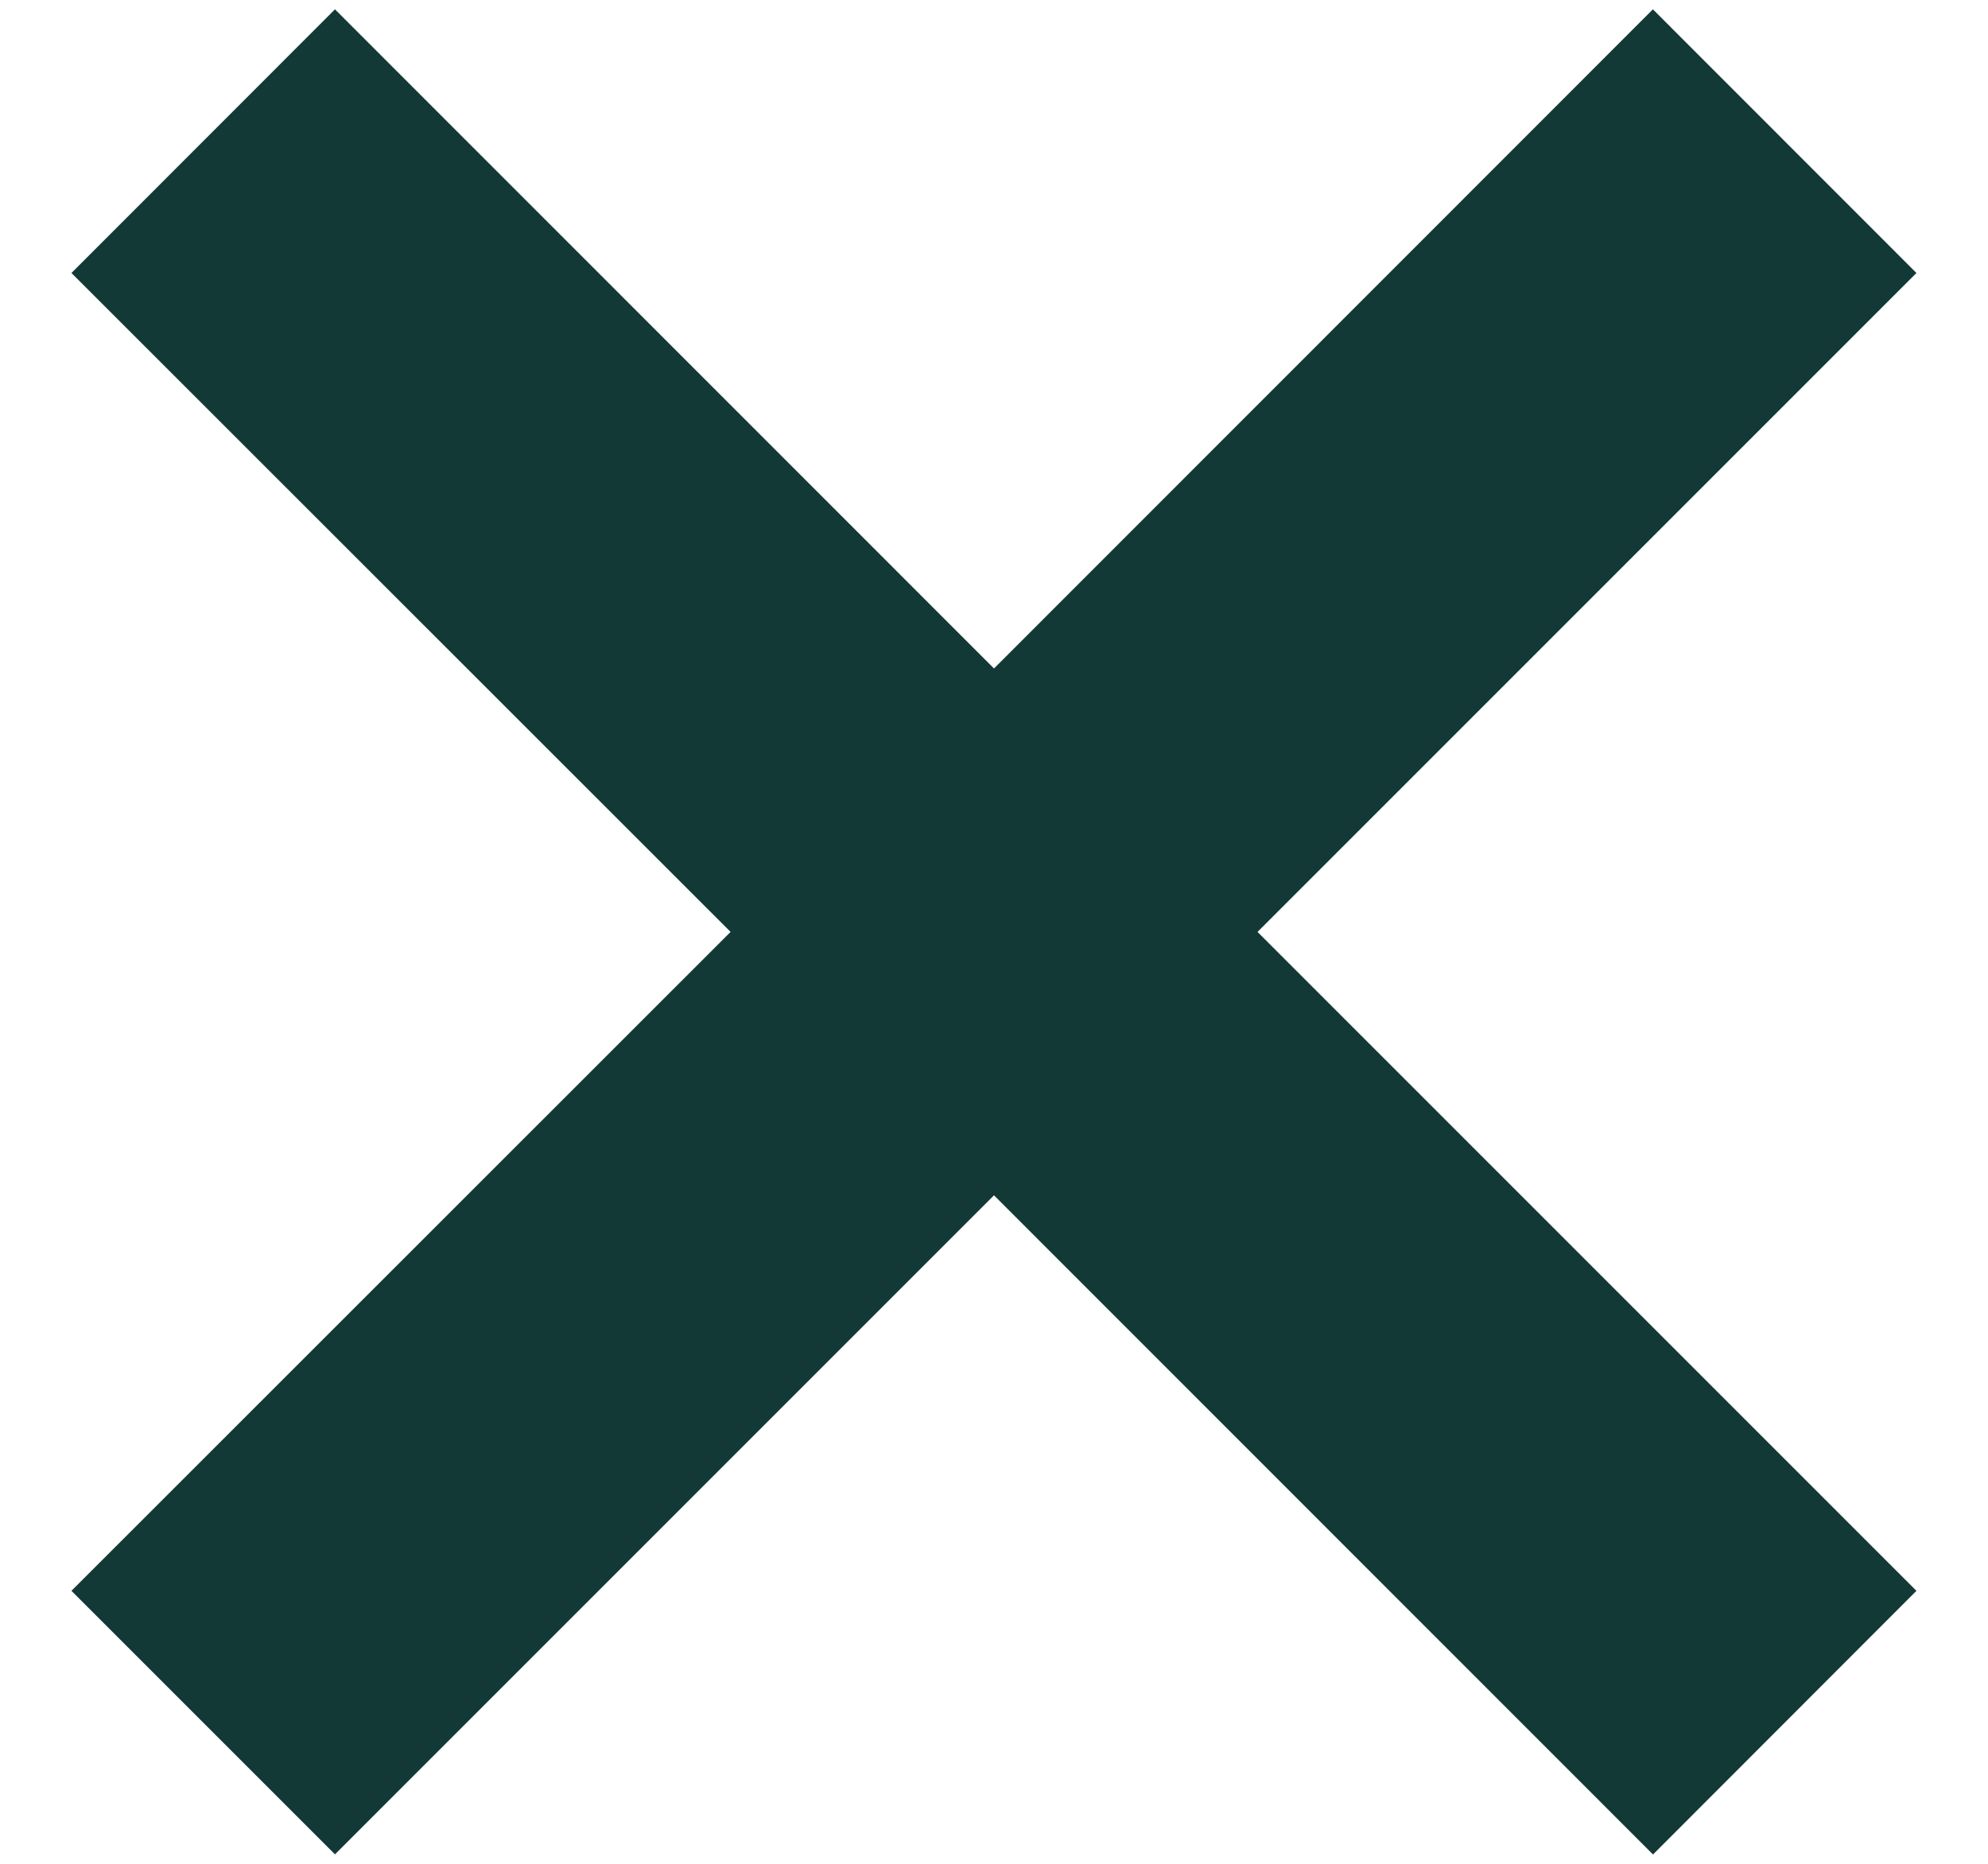
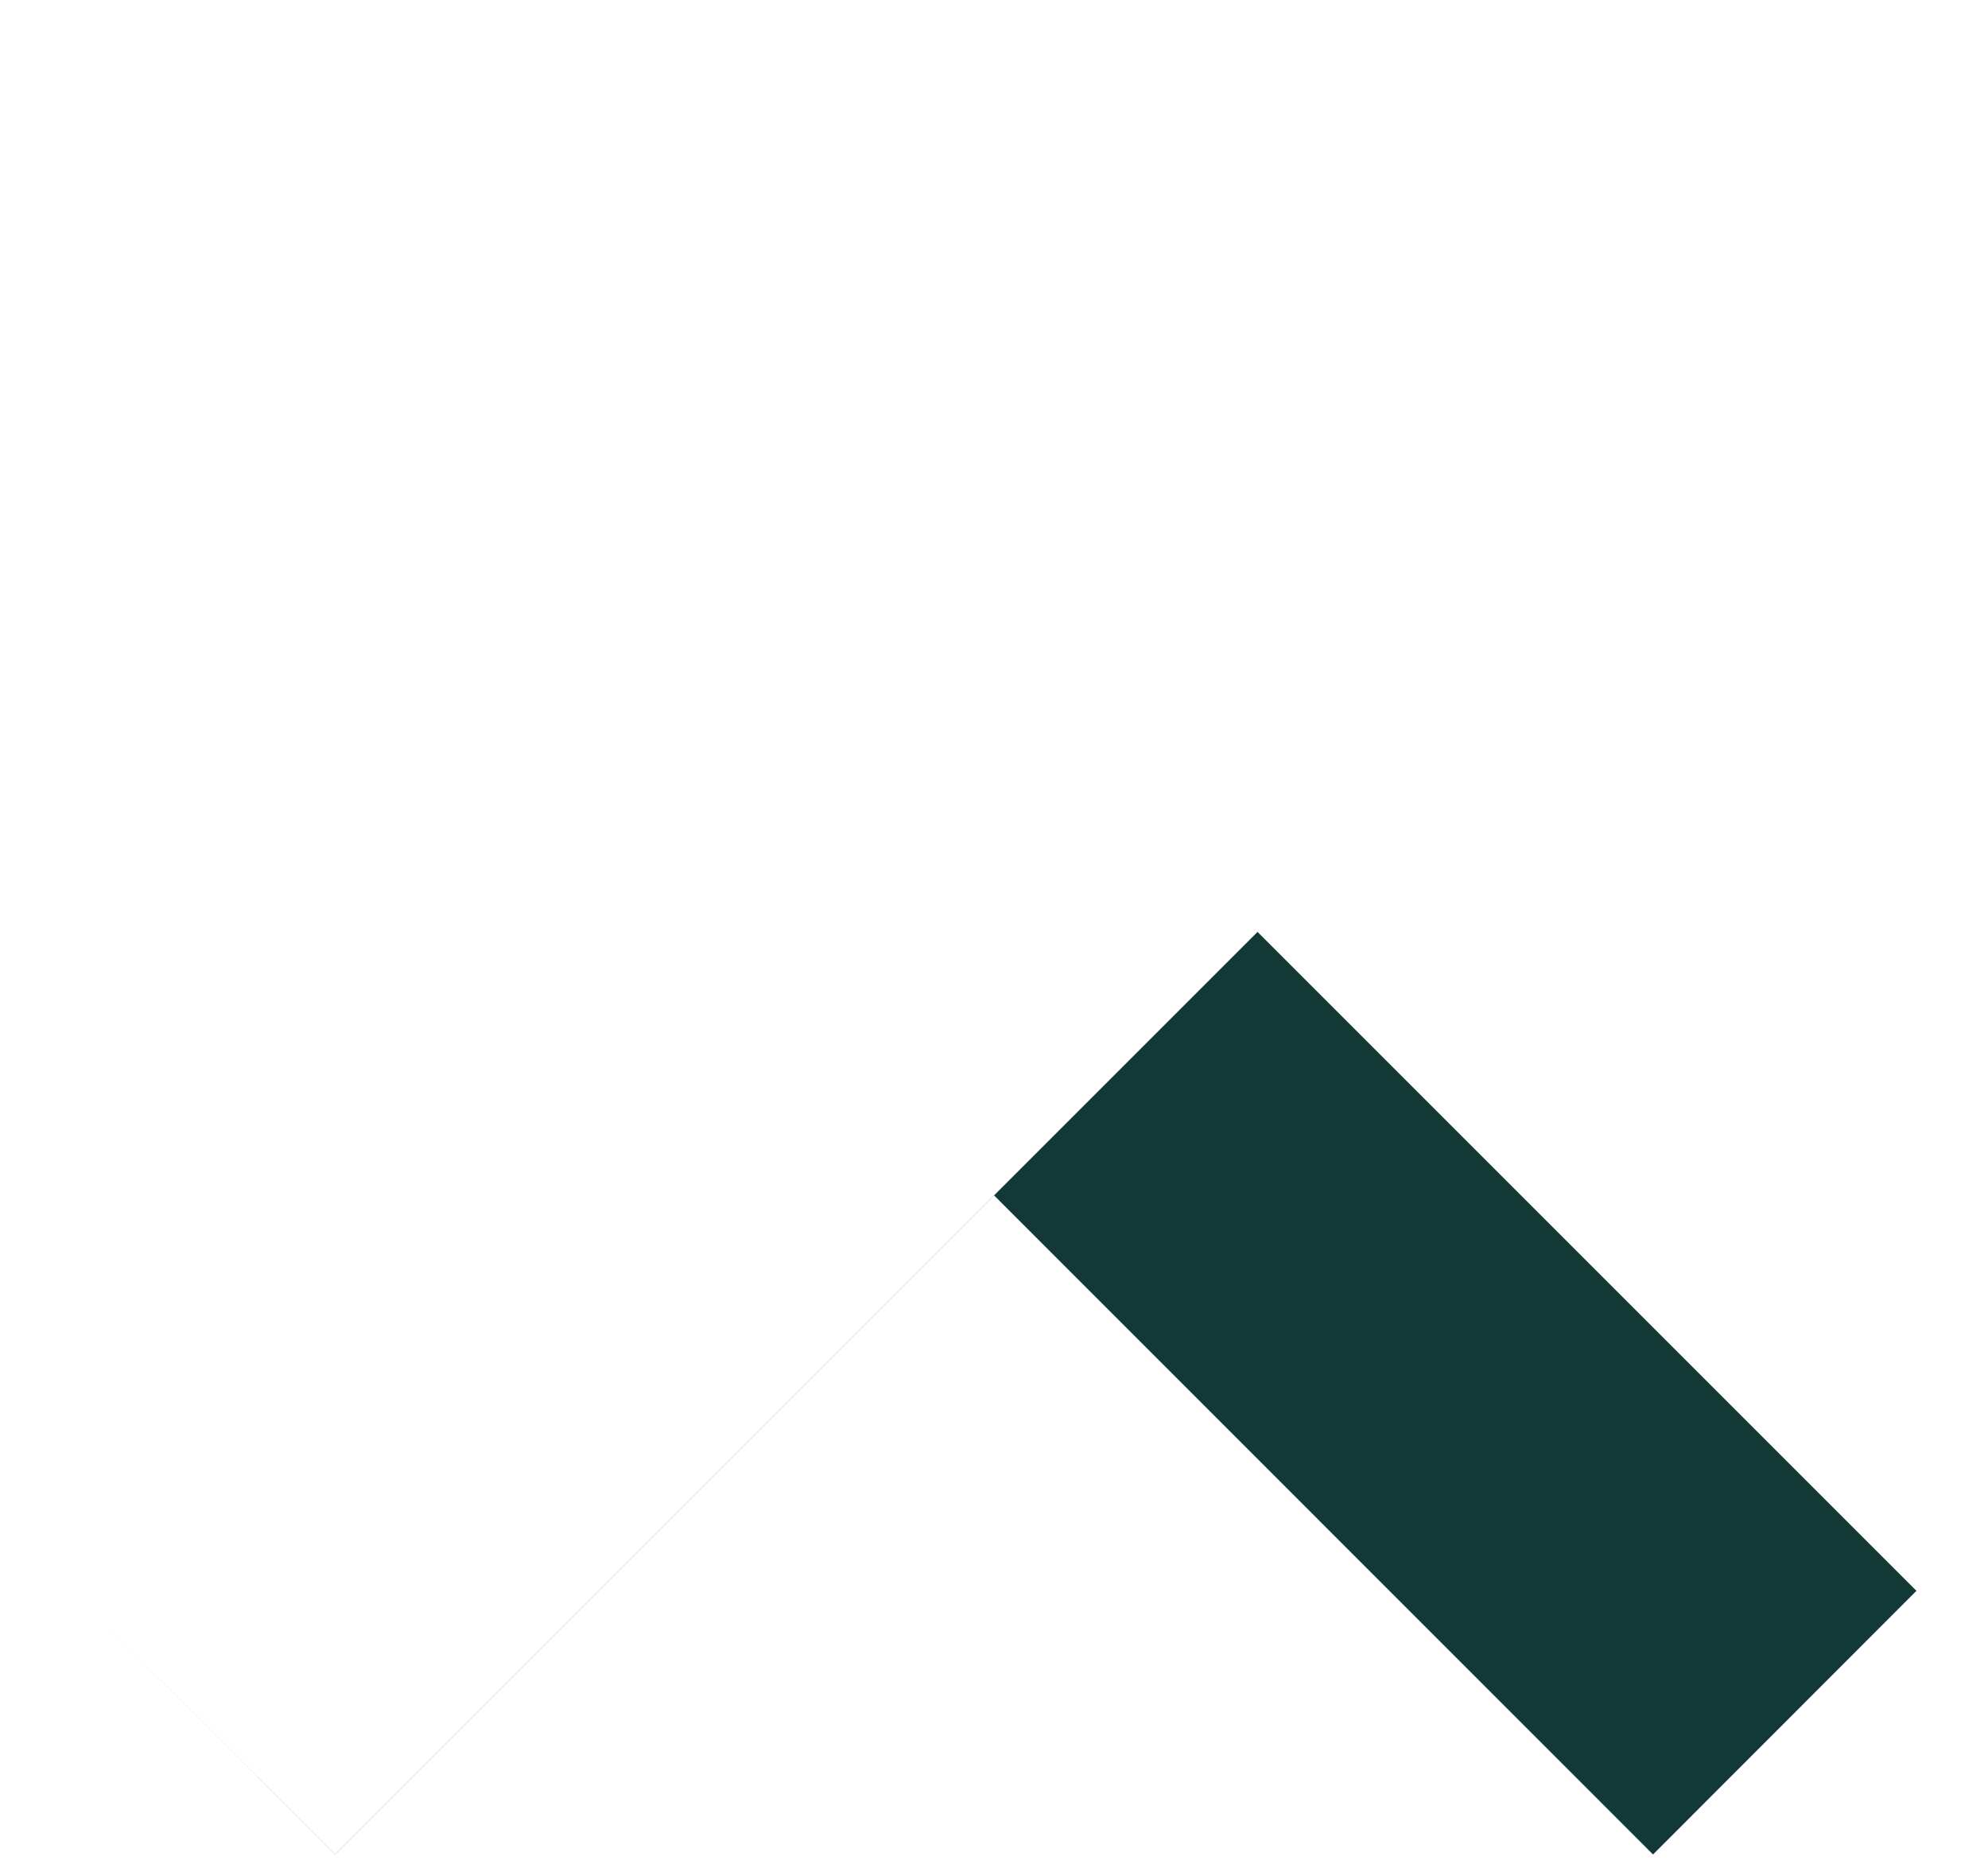
<svg xmlns="http://www.w3.org/2000/svg" width="16" height="15">
-   <path fill="#133936" d="M.575 12.803L5.88 7.5.575 2.197 2.696.075 8 5.38 13.303.075l2.121 2.122L10.121 7.5l5.303 5.303-2.12 2.122L8 9.62l-5.304 5.304z" />
+   <path fill="#133936" d="M.575 12.803l2.121 2.122L10.121 7.5l5.303 5.303-2.12 2.122L8 9.62l-5.304 5.304z" />
</svg>